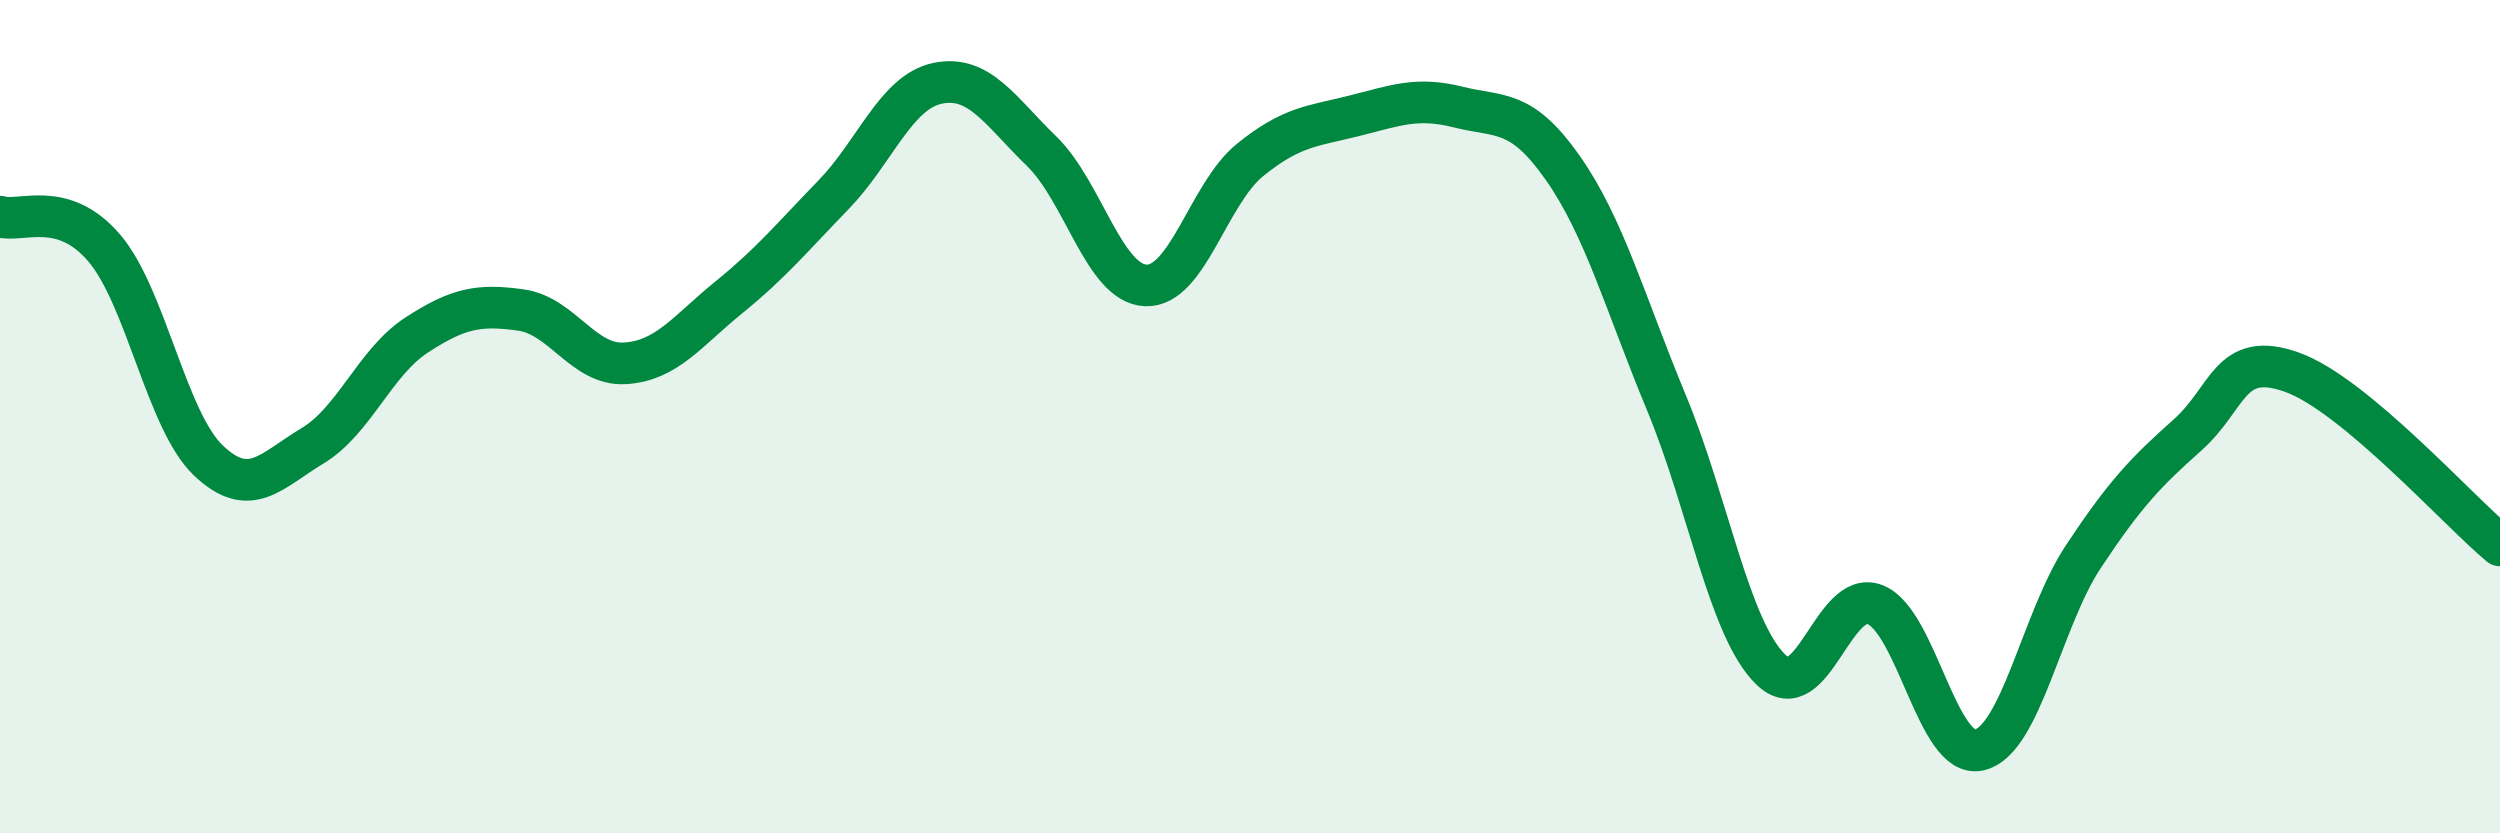
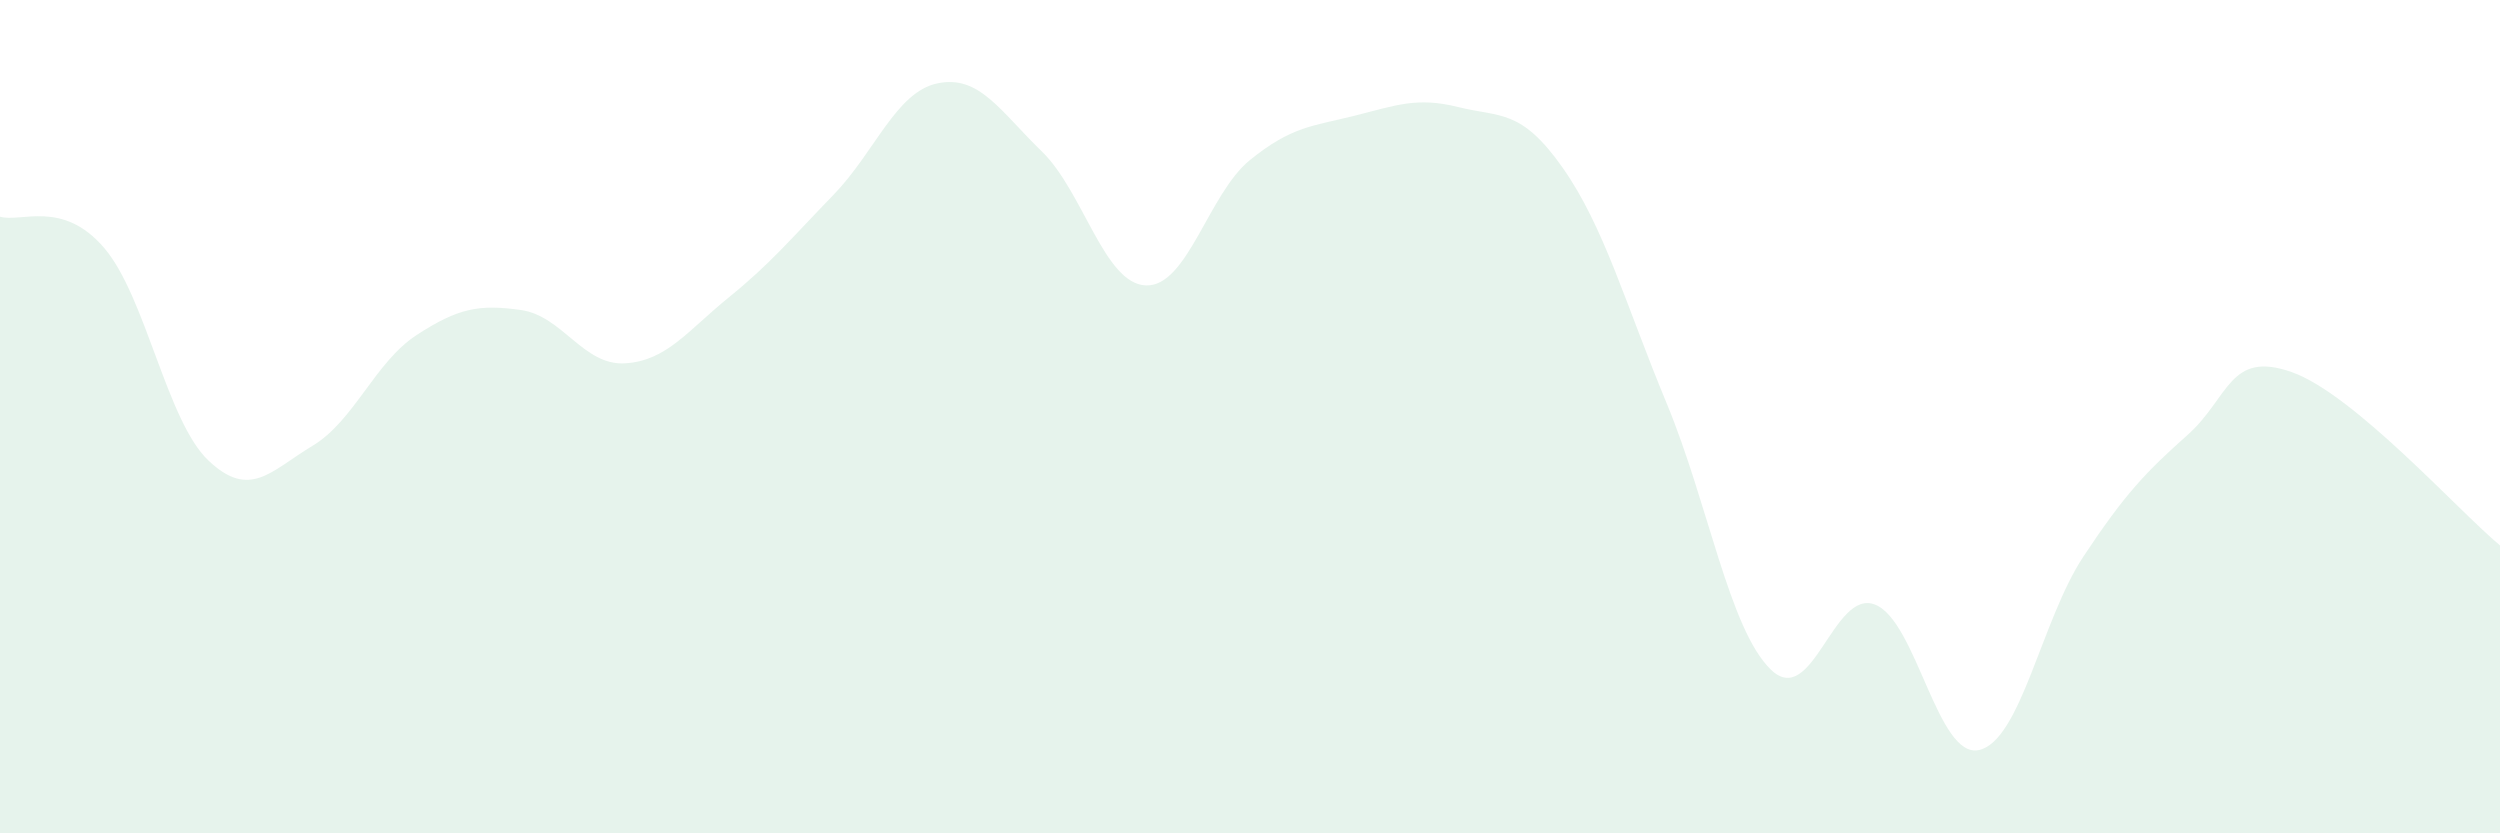
<svg xmlns="http://www.w3.org/2000/svg" width="60" height="20" viewBox="0 0 60 20">
  <path d="M 0,5.2 C 0.5,5.35 1.5,4.78 2.5,5.95 C 3.5,7.12 4,10.1 5,11.05 C 6,12 6.5,11.3 7.5,10.7 C 8.5,10.1 9,8.69 10,8.04 C 11,7.39 11.5,7.3 12.5,7.44 C 13.5,7.58 14,8.78 15,8.72 C 16,8.66 16.5,7.94 17.5,7.13 C 18.5,6.32 19,5.71 20,4.68 C 21,3.65 21.5,2.21 22.5,2 C 23.5,1.79 24,2.66 25,3.63 C 26,4.6 26.5,6.81 27.5,6.85 C 28.5,6.89 29,4.65 30,3.84 C 31,3.03 31.5,3.03 32.5,2.78 C 33.5,2.53 34,2.32 35,2.57 C 36,2.82 36.5,2.6 37.5,4.02 C 38.5,5.44 39,7.27 40,9.68 C 41,12.09 41.5,15.1 42.5,16.07 C 43.5,17.04 44,14.12 45,14.51 C 46,14.9 46.5,18.23 47.5,18 C 48.5,17.77 49,14.87 50,13.36 C 51,11.85 51.5,11.33 52.5,10.44 C 53.5,9.55 53.5,8.4 55,8.93 C 56.5,9.46 59,12.26 60,13.09L60 20L0 20Z" fill="#008740" opacity="0.1" stroke-linecap="round" stroke-linejoin="round" />
-   <path d="M 0,5.2 C 0.5,5.35 1.5,4.78 2.5,5.95 C 3.5,7.12 4,10.1 5,11.05 C 6,12 6.5,11.3 7.5,10.7 C 8.5,10.1 9,8.69 10,8.04 C 11,7.39 11.5,7.3 12.5,7.44 C 13.5,7.58 14,8.78 15,8.72 C 16,8.66 16.5,7.94 17.5,7.13 C 18.5,6.32 19,5.71 20,4.68 C 21,3.65 21.5,2.21 22.5,2 C 23.5,1.79 24,2.66 25,3.63 C 26,4.6 26.5,6.81 27.5,6.85 C 28.5,6.89 29,4.65 30,3.84 C 31,3.03 31.5,3.03 32.5,2.78 C 33.5,2.53 34,2.32 35,2.57 C 36,2.82 36.5,2.6 37.5,4.02 C 38.5,5.44 39,7.27 40,9.68 C 41,12.09 41.5,15.1 42.5,16.07 C 43.5,17.04 44,14.12 45,14.51 C 46,14.9 46.5,18.23 47.5,18 C 48.5,17.77 49,14.87 50,13.36 C 51,11.85 51.5,11.33 52.5,10.44 C 53.5,9.55 53.5,8.4 55,8.93 C 56.5,9.46 59,12.26 60,13.09" stroke="#008740" stroke-width="1" fill="none" stroke-linecap="round" stroke-linejoin="round" />
</svg>